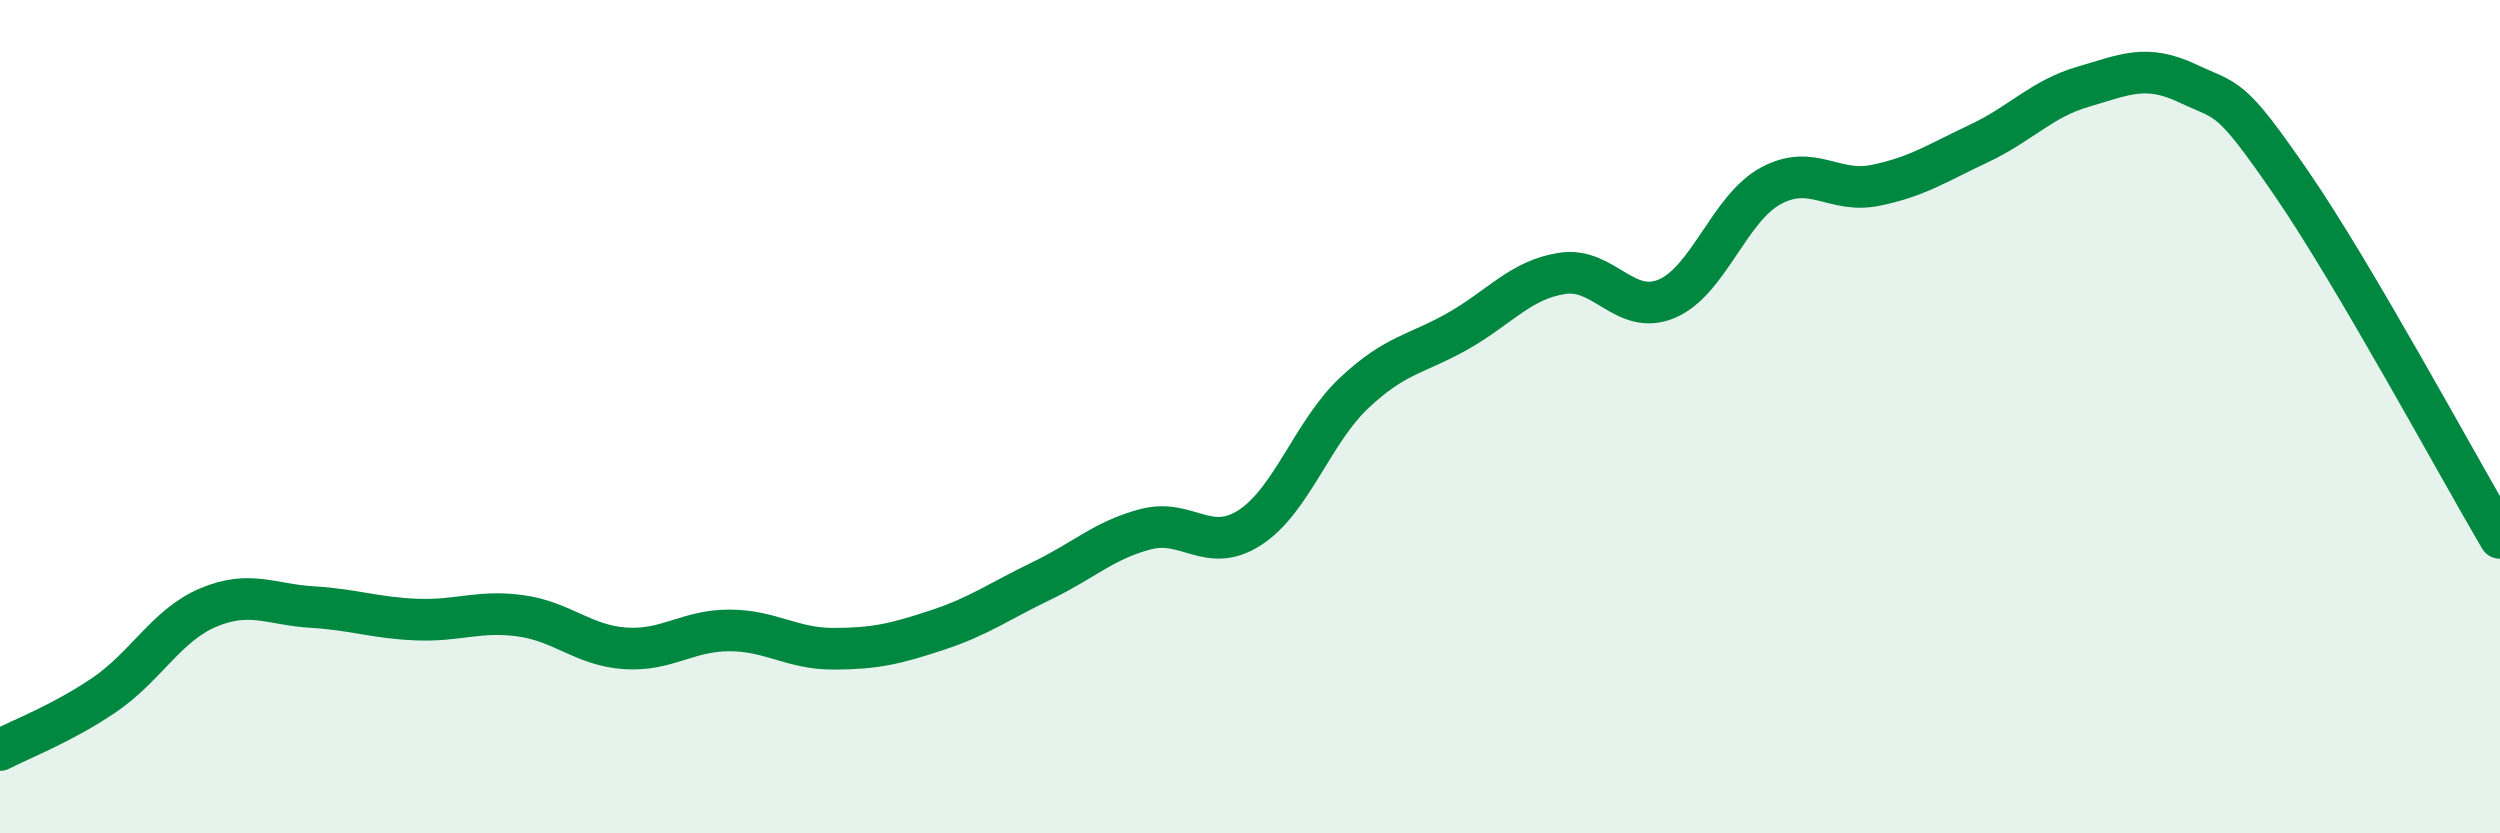
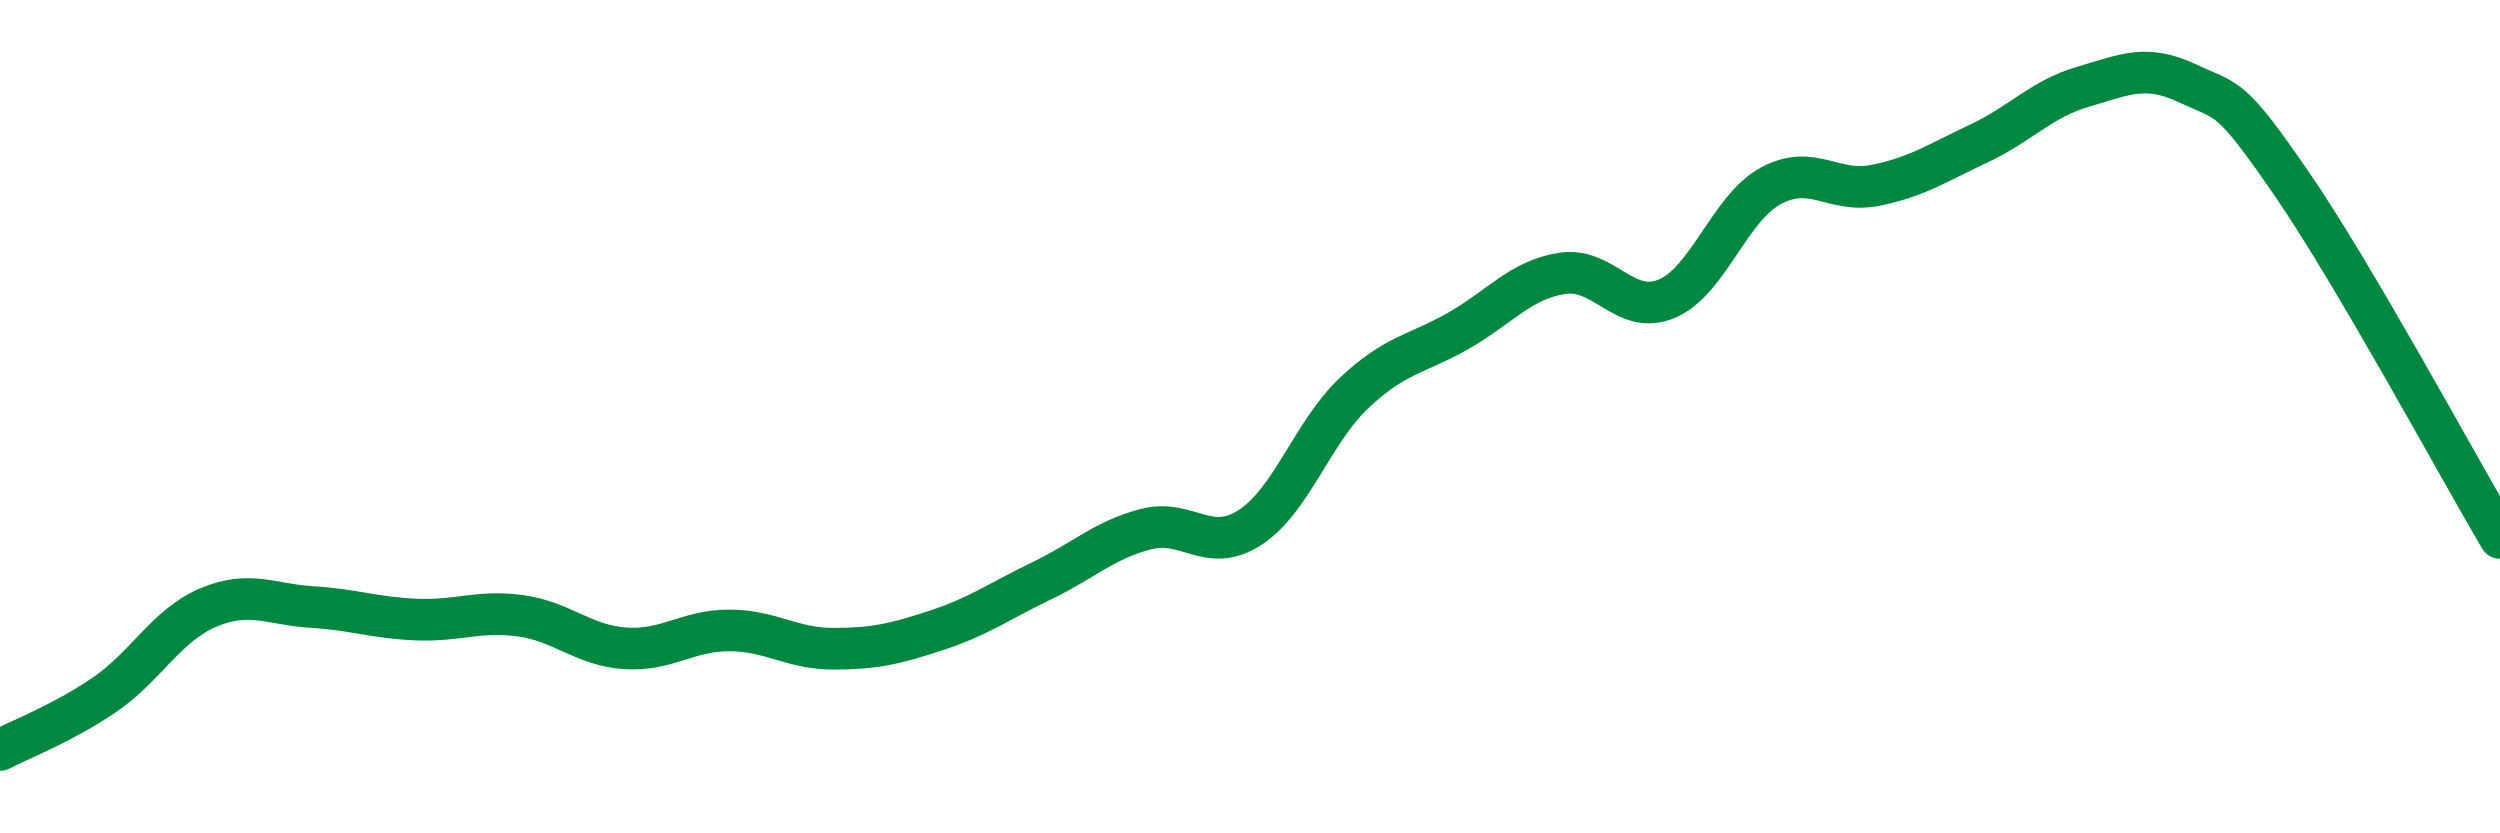
<svg xmlns="http://www.w3.org/2000/svg" width="60" height="20" viewBox="0 0 60 20">
-   <path d="M 0,18 C 0.5,17.74 1.5,17.36 2.5,16.68 C 3.5,16 4,15 5,14.58 C 6,14.16 6.5,14.51 7.5,14.57 C 8.5,14.63 9,14.83 10,14.87 C 11,14.91 11.5,14.64 12.5,14.78 C 13.5,14.92 14,15.49 15,15.56 C 16,15.63 16.5,15.13 17.5,15.13 C 18.5,15.13 19,15.57 20,15.57 C 21,15.57 21.5,15.45 22.5,15.12 C 23.5,14.79 24,14.42 25,13.94 C 26,13.46 26.5,12.96 27.5,12.7 C 28.5,12.44 29,13.31 30,12.66 C 31,12.01 31.5,10.37 32.5,9.43 C 33.5,8.49 34,8.51 35,7.94 C 36,7.37 36.5,6.71 37.5,6.56 C 38.5,6.41 39,7.59 40,7.17 C 41,6.75 41.5,5 42.5,4.46 C 43.5,3.92 44,4.65 45,4.45 C 46,4.25 46.5,3.91 47.5,3.44 C 48.5,2.97 49,2.37 50,2.08 C 51,1.79 51.5,1.53 52.5,2 C 53.5,2.47 53.5,2.23 55,4.41 C 56.5,6.59 59,11.21 60,12.91L60 20L0 20Z" fill="#008740" opacity="0.1" stroke-linecap="round" stroke-linejoin="round" />
  <path d="M 0,18 C 0.5,17.74 1.5,17.36 2.5,16.68 C 3.5,16 4,15 5,14.58 C 6,14.16 6.5,14.51 7.5,14.57 C 8.5,14.63 9,14.83 10,14.87 C 11,14.91 11.5,14.64 12.5,14.78 C 13.5,14.92 14,15.49 15,15.56 C 16,15.63 16.5,15.13 17.5,15.13 C 18.5,15.13 19,15.57 20,15.57 C 21,15.57 21.5,15.45 22.5,15.12 C 23.5,14.79 24,14.42 25,13.94 C 26,13.46 26.5,12.96 27.5,12.7 C 28.5,12.44 29,13.31 30,12.66 C 31,12.01 31.5,10.37 32.5,9.43 C 33.5,8.49 34,8.51 35,7.94 C 36,7.37 36.5,6.71 37.5,6.56 C 38.5,6.41 39,7.59 40,7.17 C 41,6.75 41.5,5 42.5,4.46 C 43.5,3.92 44,4.65 45,4.45 C 46,4.25 46.5,3.91 47.5,3.44 C 48.5,2.97 49,2.37 50,2.08 C 51,1.79 51.5,1.53 52.5,2 C 53.5,2.47 53.5,2.23 55,4.41 C 56.5,6.59 59,11.21 60,12.91" stroke="#008740" stroke-width="1" fill="none" stroke-linecap="round" stroke-linejoin="round" />
</svg>